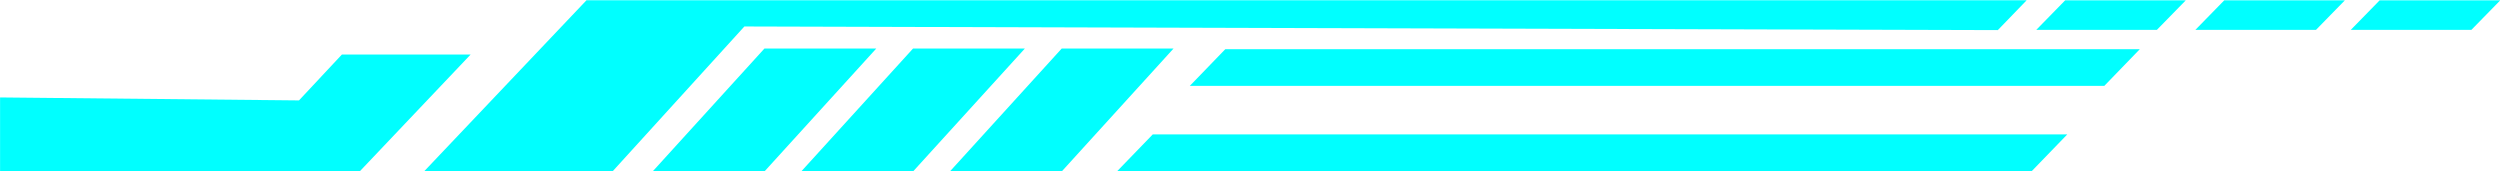
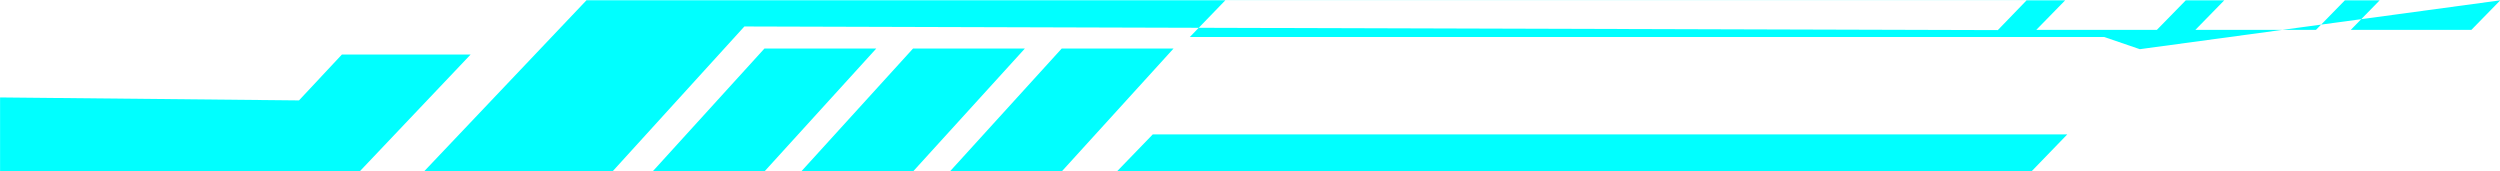
<svg xmlns="http://www.w3.org/2000/svg" fill="#000000" height="25.9" preserveAspectRatio="xMidYMid meet" version="1" viewBox="60.8 280.4 378.7 25.9" width="378.7" zoomAndPan="magnify">
  <g id="change1_1">
-     <path clip-rule="evenodd" d="M193.54,287.75H176.6l-16.94,18.62h16.94L193.54,287.75z M216.05,287.75h-16.94l-16.94,18.62h16.94 L216.05,287.75z M238.57,287.75h-16.94l-16.94,18.62h16.94L238.57,287.75z M125.03,306.37h28.55l19.98-21.96l189.87,0.55l4.37-4.52 H149.64L125.03,306.37z M391.9,280.45h-18.27l-4.37,4.47h18.27L391.9,280.45z M416,280.45h-18.27l-4.37,4.47h18.27L416,280.45z M439.54,280.45h-18.27l-4.37,4.47h18.27L439.54,280.45z M384.94,287.85H246.41l-5.38,5.56h138.53L384.94,287.85z M373.95,300.76 H235.42l-5.38,5.56h138.53L373.95,300.76z M132.09,288.66h-19.5l-6.5,6.95l-45.28-0.45v11.21h54.47L132.09,288.66z" fill="#00ffff" fill-rule="evenodd" />
+     <path clip-rule="evenodd" d="M193.54,287.75H176.6l-16.94,18.62h16.94L193.54,287.75z M216.05,287.75h-16.94l-16.94,18.62h16.94 L216.05,287.75z M238.57,287.75h-16.94l-16.94,18.62h16.94L238.57,287.75z M125.03,306.37h28.55l19.98-21.96l189.87,0.55l4.37-4.52 H149.64L125.03,306.37z M391.9,280.45h-18.27l-4.37,4.47h18.27L391.9,280.45z M416,280.45h-18.27l-4.37,4.47h18.27L416,280.45z M439.54,280.45h-18.27l-4.37,4.47h18.27L439.54,280.45z H246.41l-5.38,5.56h138.53L384.94,287.85z M373.95,300.76 H235.42l-5.38,5.56h138.53L373.95,300.76z M132.09,288.66h-19.5l-6.5,6.95l-45.28-0.45v11.21h54.47L132.09,288.66z" fill="#00ffff" fill-rule="evenodd" />
  </g>
</svg>